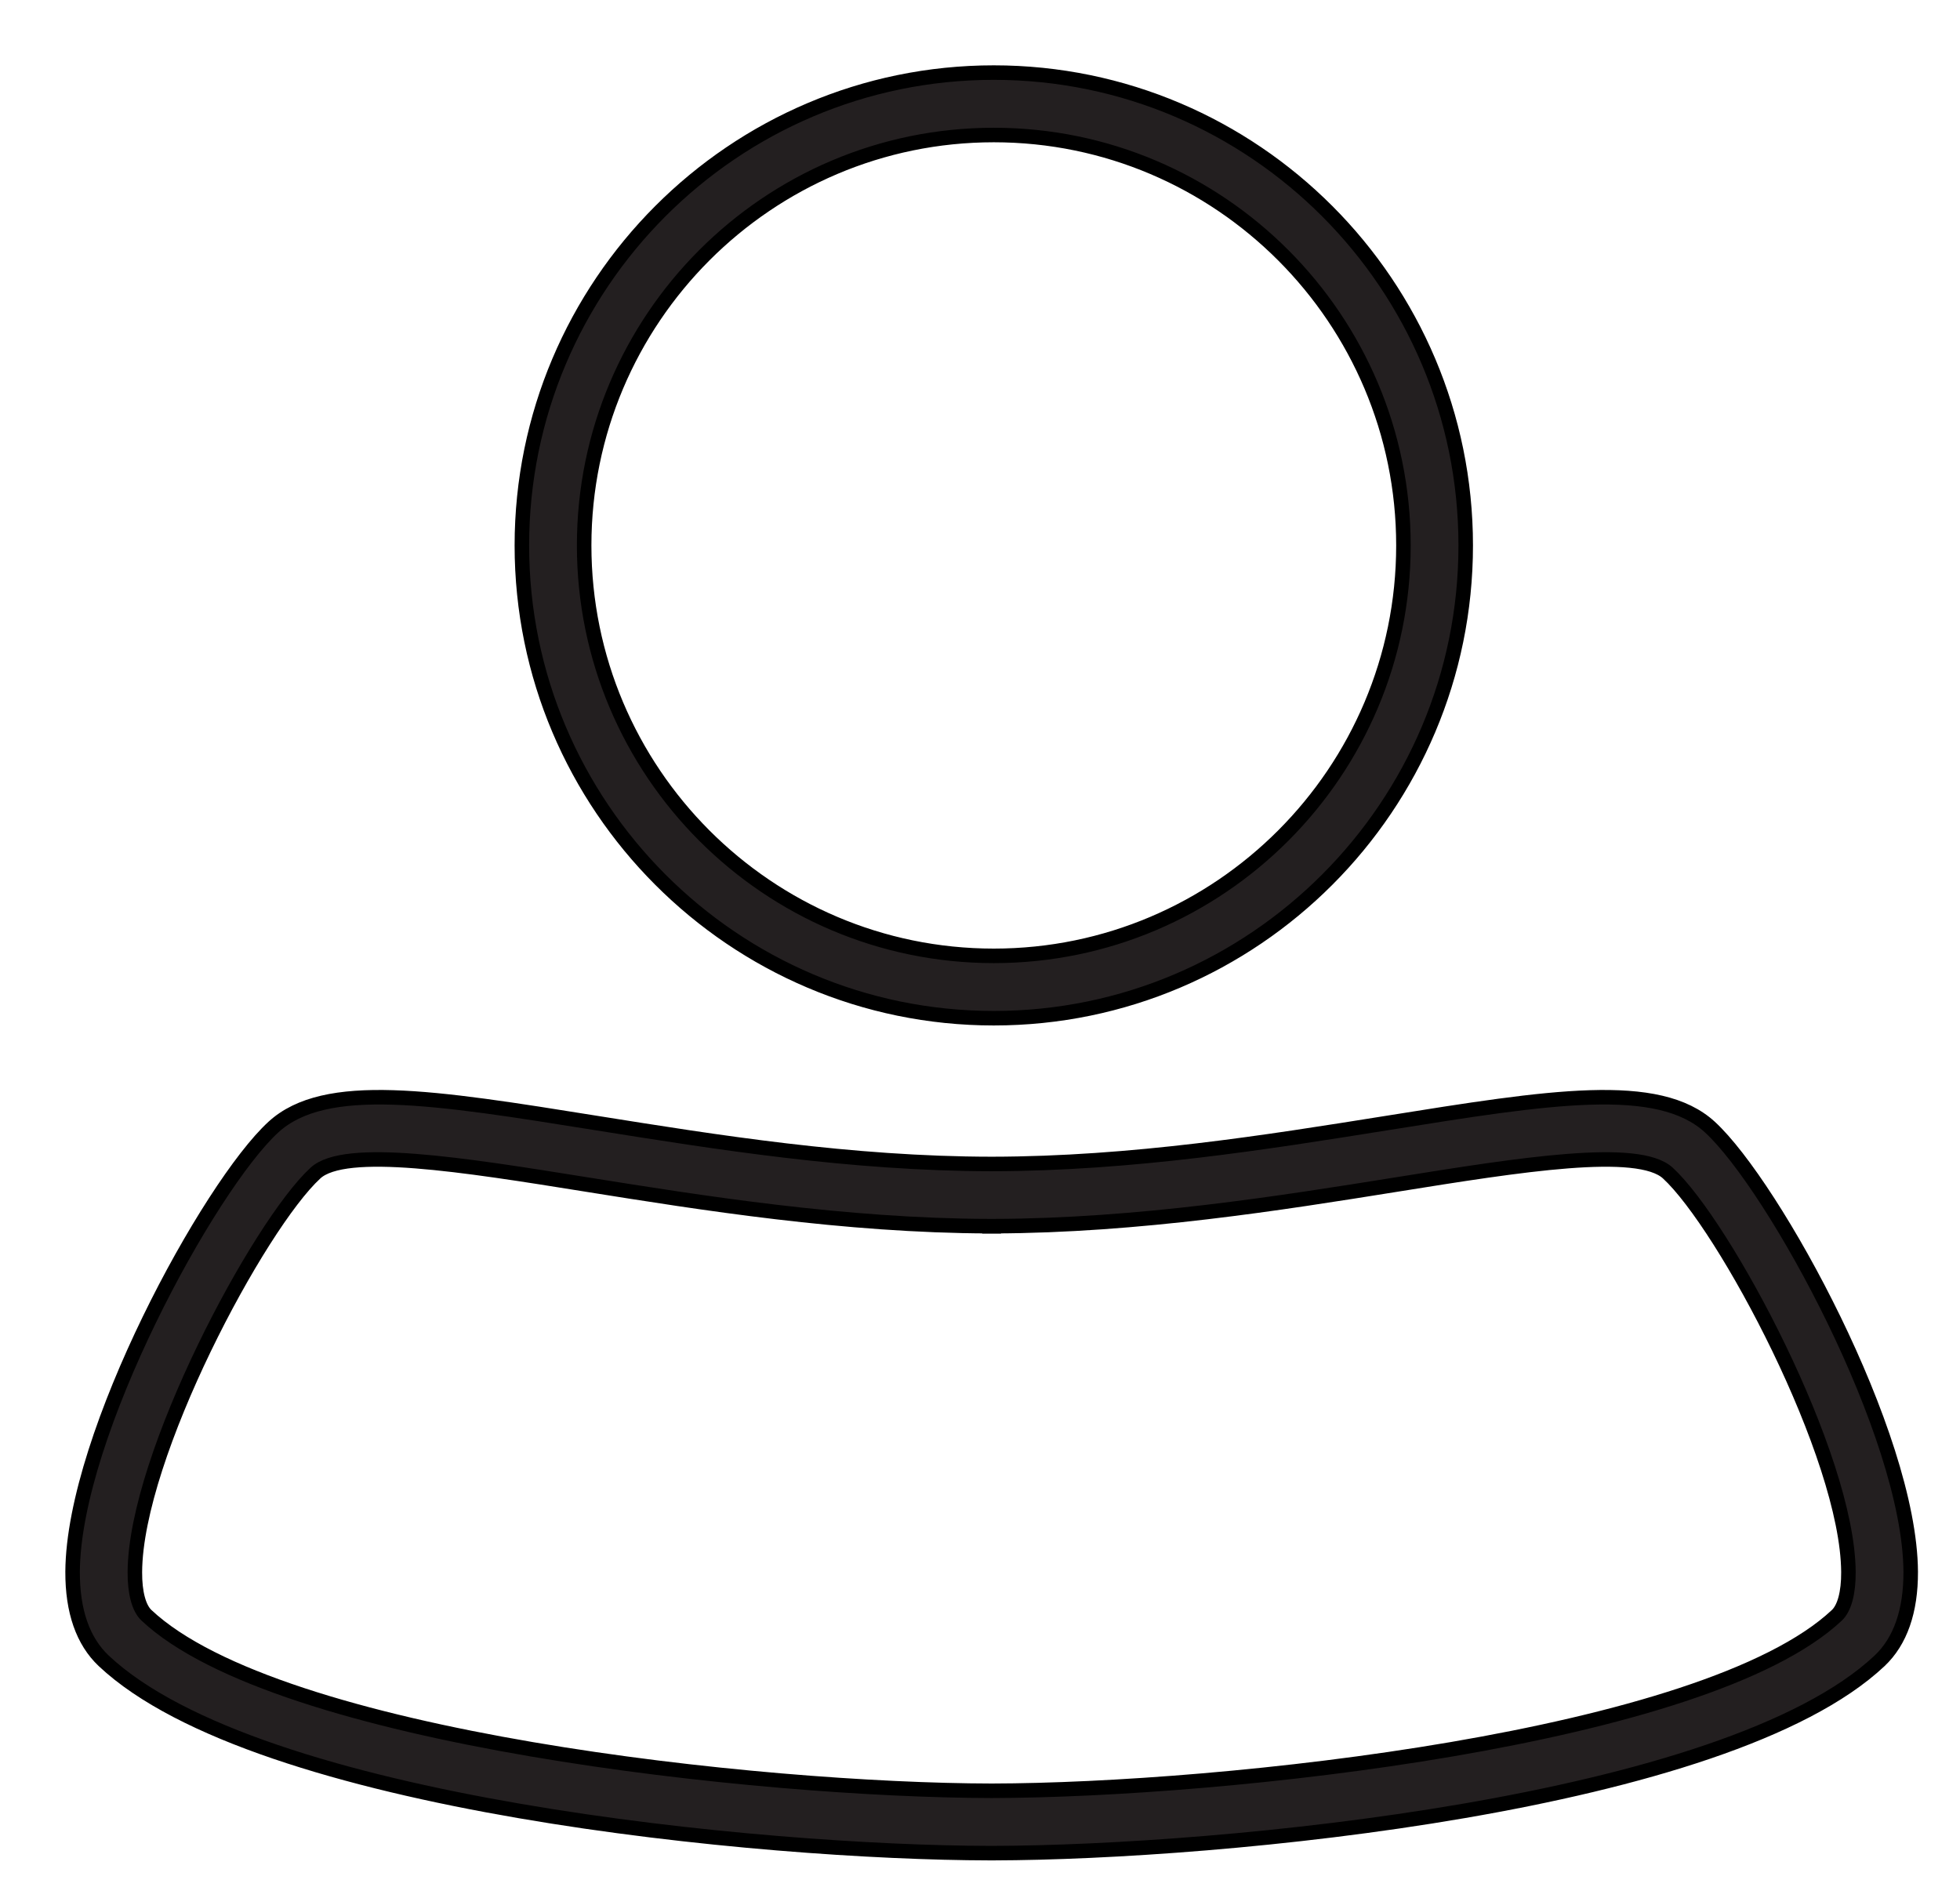
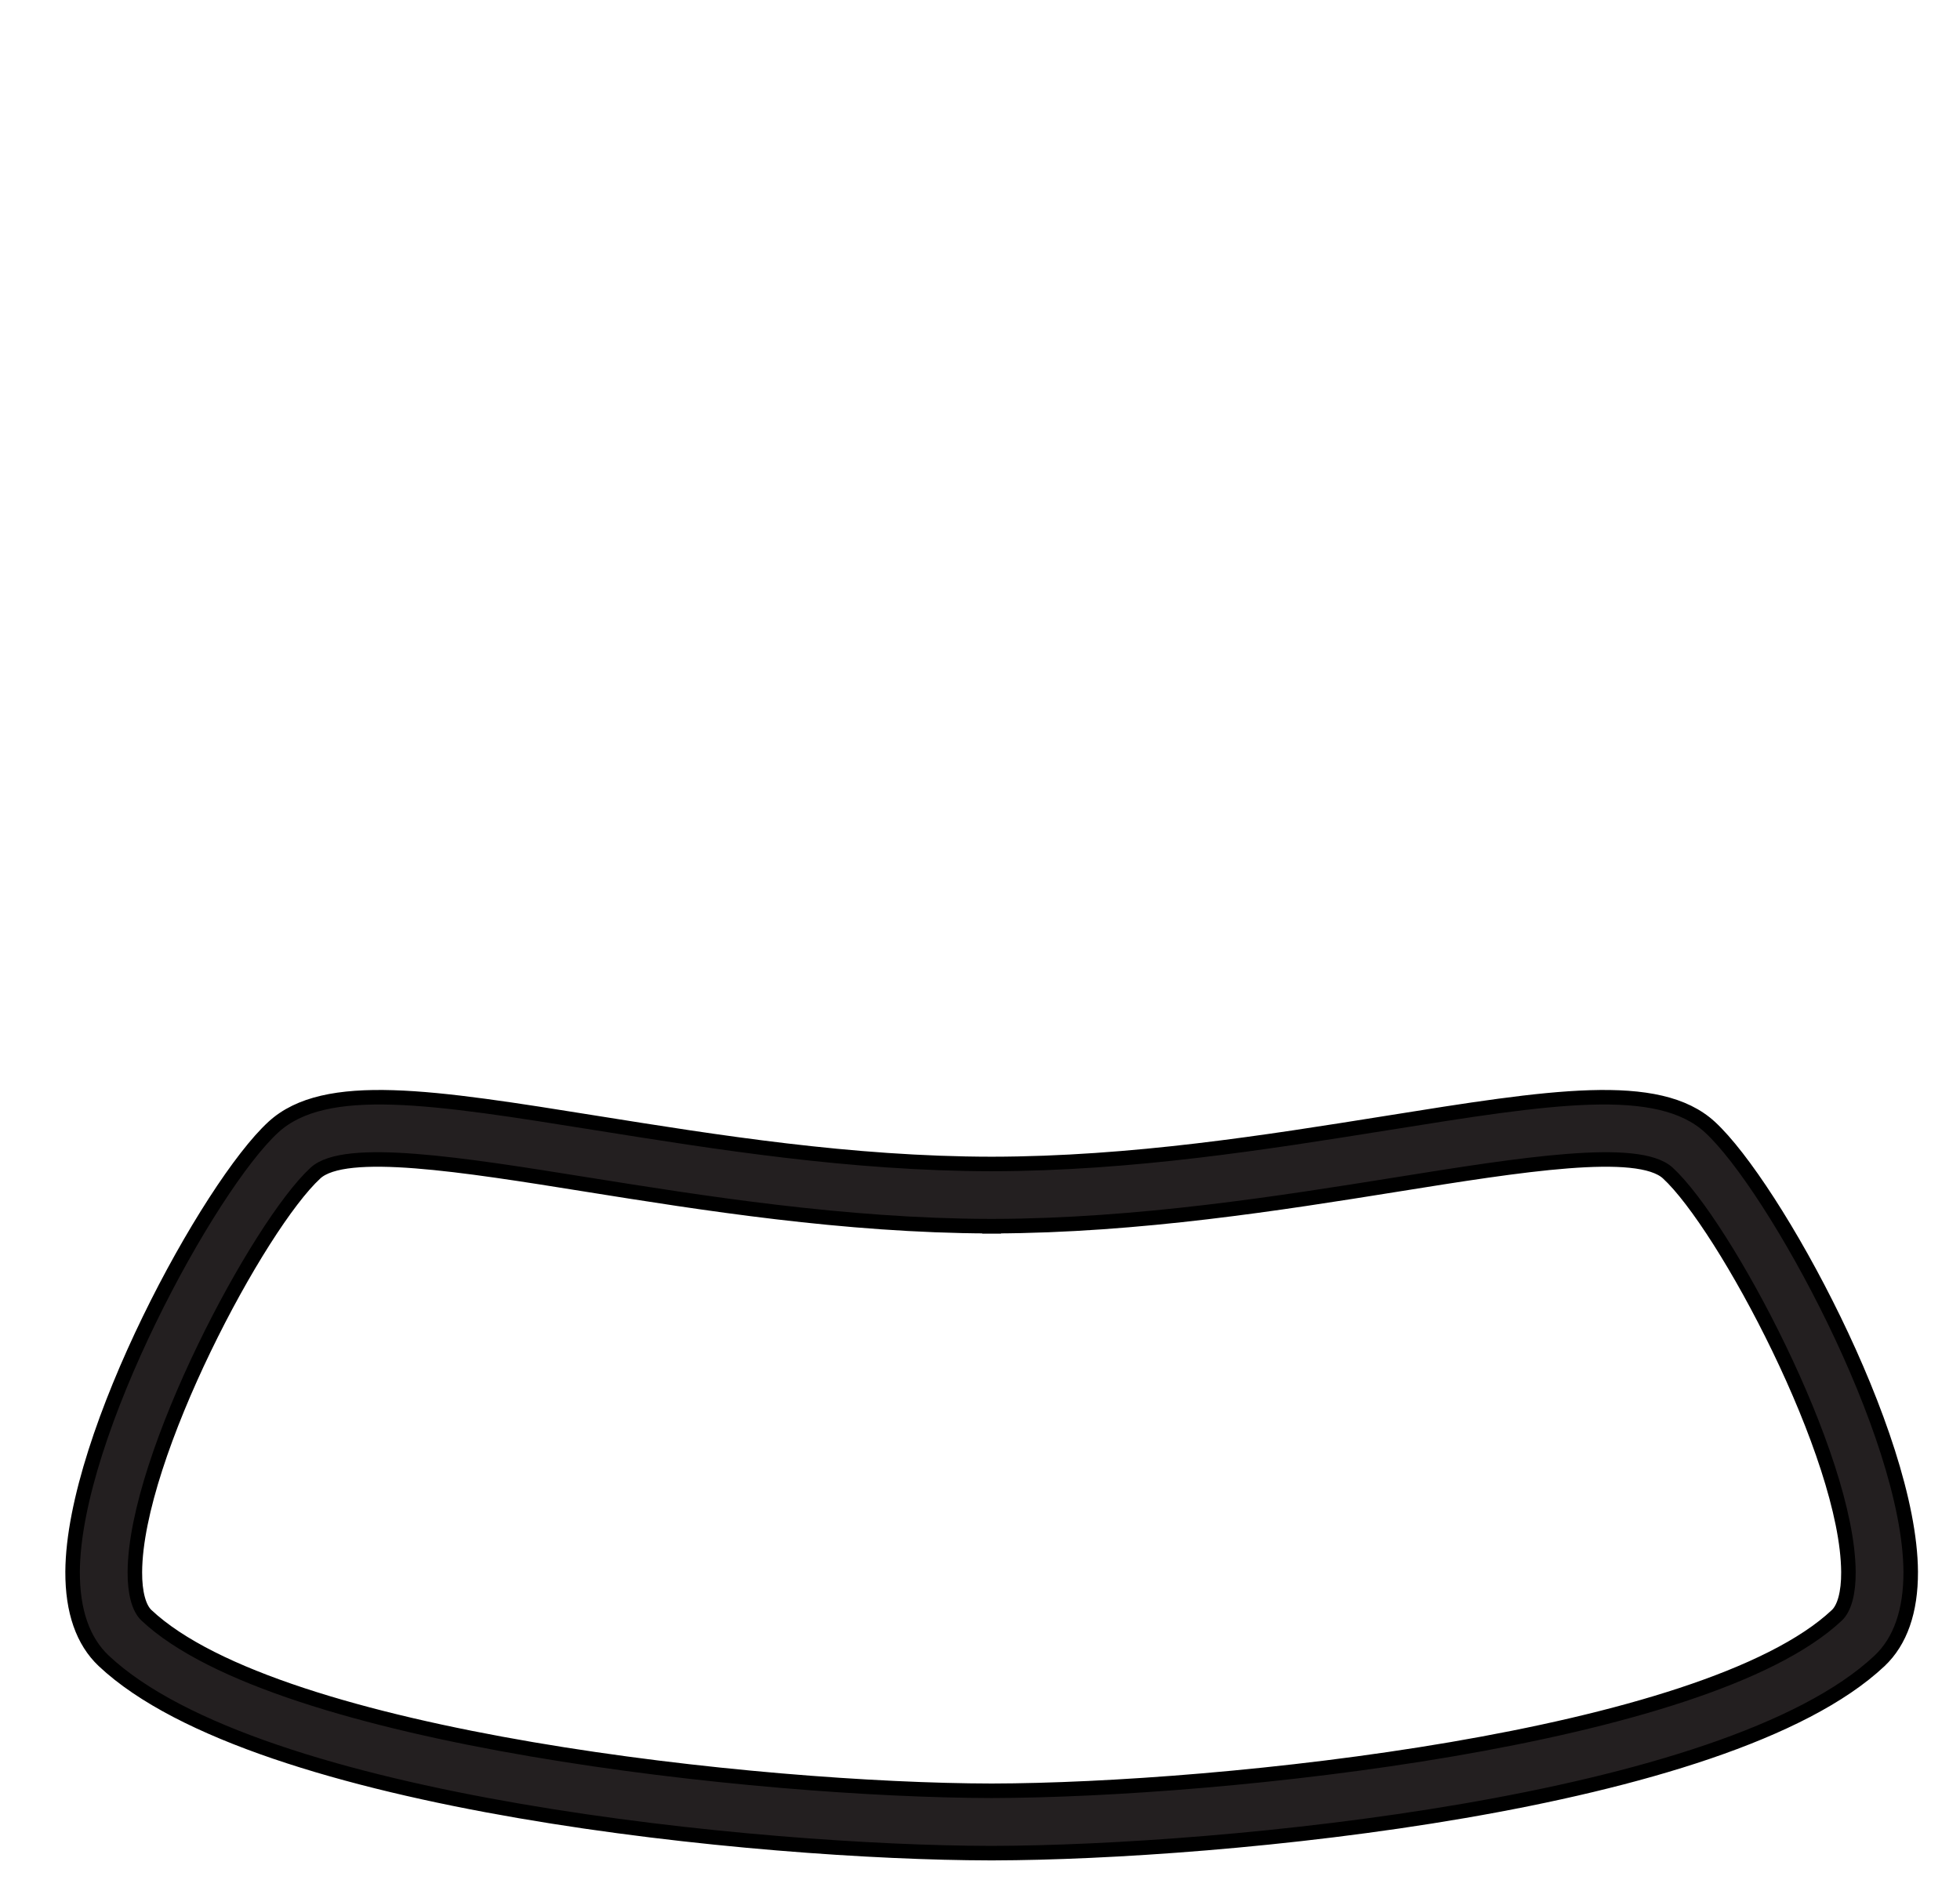
<svg xmlns="http://www.w3.org/2000/svg" width="27" height="26" viewBox="0 0 27 26" fill="none">
-   <path d="M13.69 14.027C17.274 14.027 20.191 11.105 20.191 7.514C20.191 3.923 17.274 1 13.69 1C10.106 1 7.189 3.923 7.189 7.514C7.189 11.105 10.106 14.027 13.69 14.027ZM13.69 1.86C16.802 1.86 19.333 4.395 19.333 7.514C19.333 10.632 16.802 13.168 13.69 13.168C10.578 13.168 8.047 10.632 8.047 7.514C8.047 4.395 10.578 1.86 13.69 1.86Z" fill="#231F20" stroke="black" stroke-width="0.2" />
  <path d="M26.321 21.652C26.31 19.755 24.435 16.338 23.556 15.528C22.842 14.872 21.353 15.111 19.099 15.472C17.459 15.734 15.599 16.033 13.66 16.035C11.722 16.033 9.862 15.734 8.221 15.472C5.967 15.111 4.479 14.872 3.765 15.528C2.885 16.336 1.011 19.755 1 21.652C0.998 22.196 1.142 22.609 1.429 22.88C3.546 24.87 10.52 25.523 13.63 25.529C13.639 25.529 13.65 25.529 13.66 25.529C13.669 25.529 13.68 25.529 13.69 25.529C16.8 25.521 23.775 24.87 25.892 22.88C26.179 22.609 26.323 22.194 26.321 21.652ZM25.304 22.252C23.494 23.956 16.845 24.665 13.66 24.67C10.475 24.665 3.829 23.956 2.017 22.252C1.914 22.155 1.856 21.943 1.858 21.657C1.866 20.052 3.569 16.873 4.346 16.16C4.753 15.786 6.373 16.044 8.086 16.319C9.669 16.572 11.633 16.886 13.63 16.892V16.895C13.641 16.895 13.65 16.895 13.66 16.895C13.671 16.895 13.68 16.895 13.69 16.895V16.892C15.689 16.886 17.654 16.572 19.234 16.319C20.948 16.044 22.567 15.786 22.975 16.16C23.751 16.873 25.454 20.052 25.463 21.657C25.465 21.943 25.407 22.155 25.304 22.252Z" fill="#231F20" stroke="black" stroke-width="0.2" />
</svg>